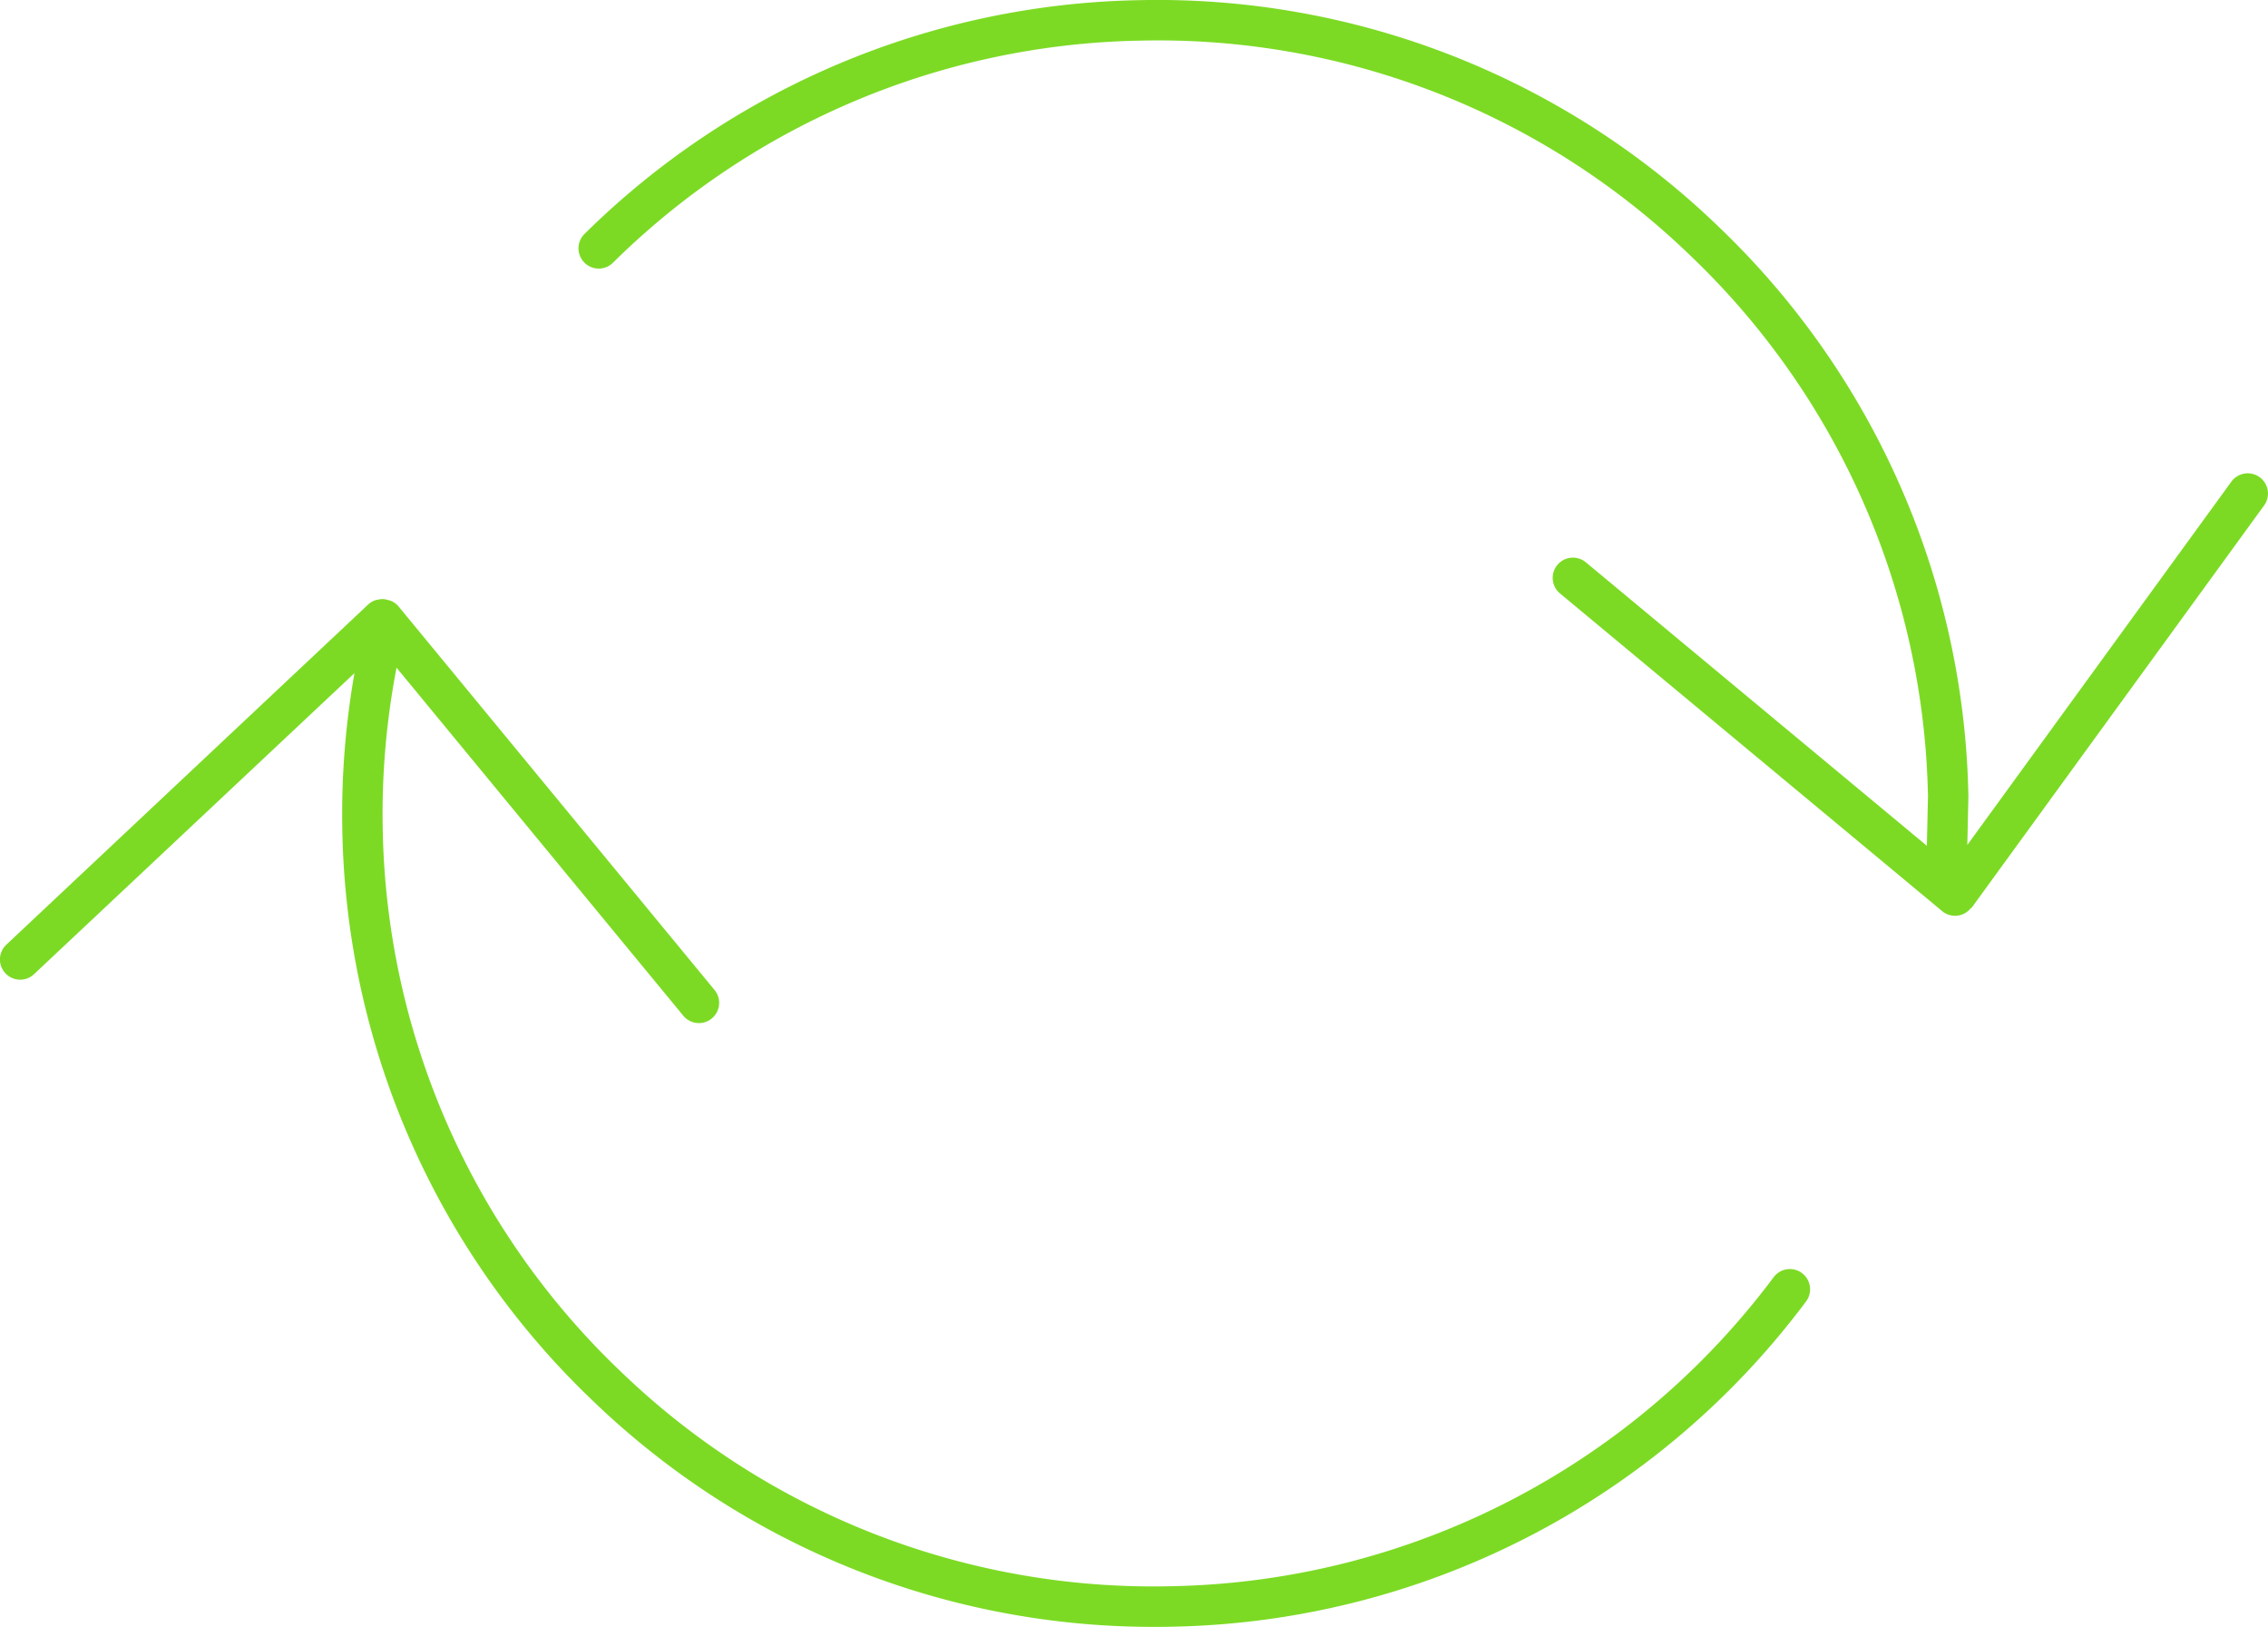
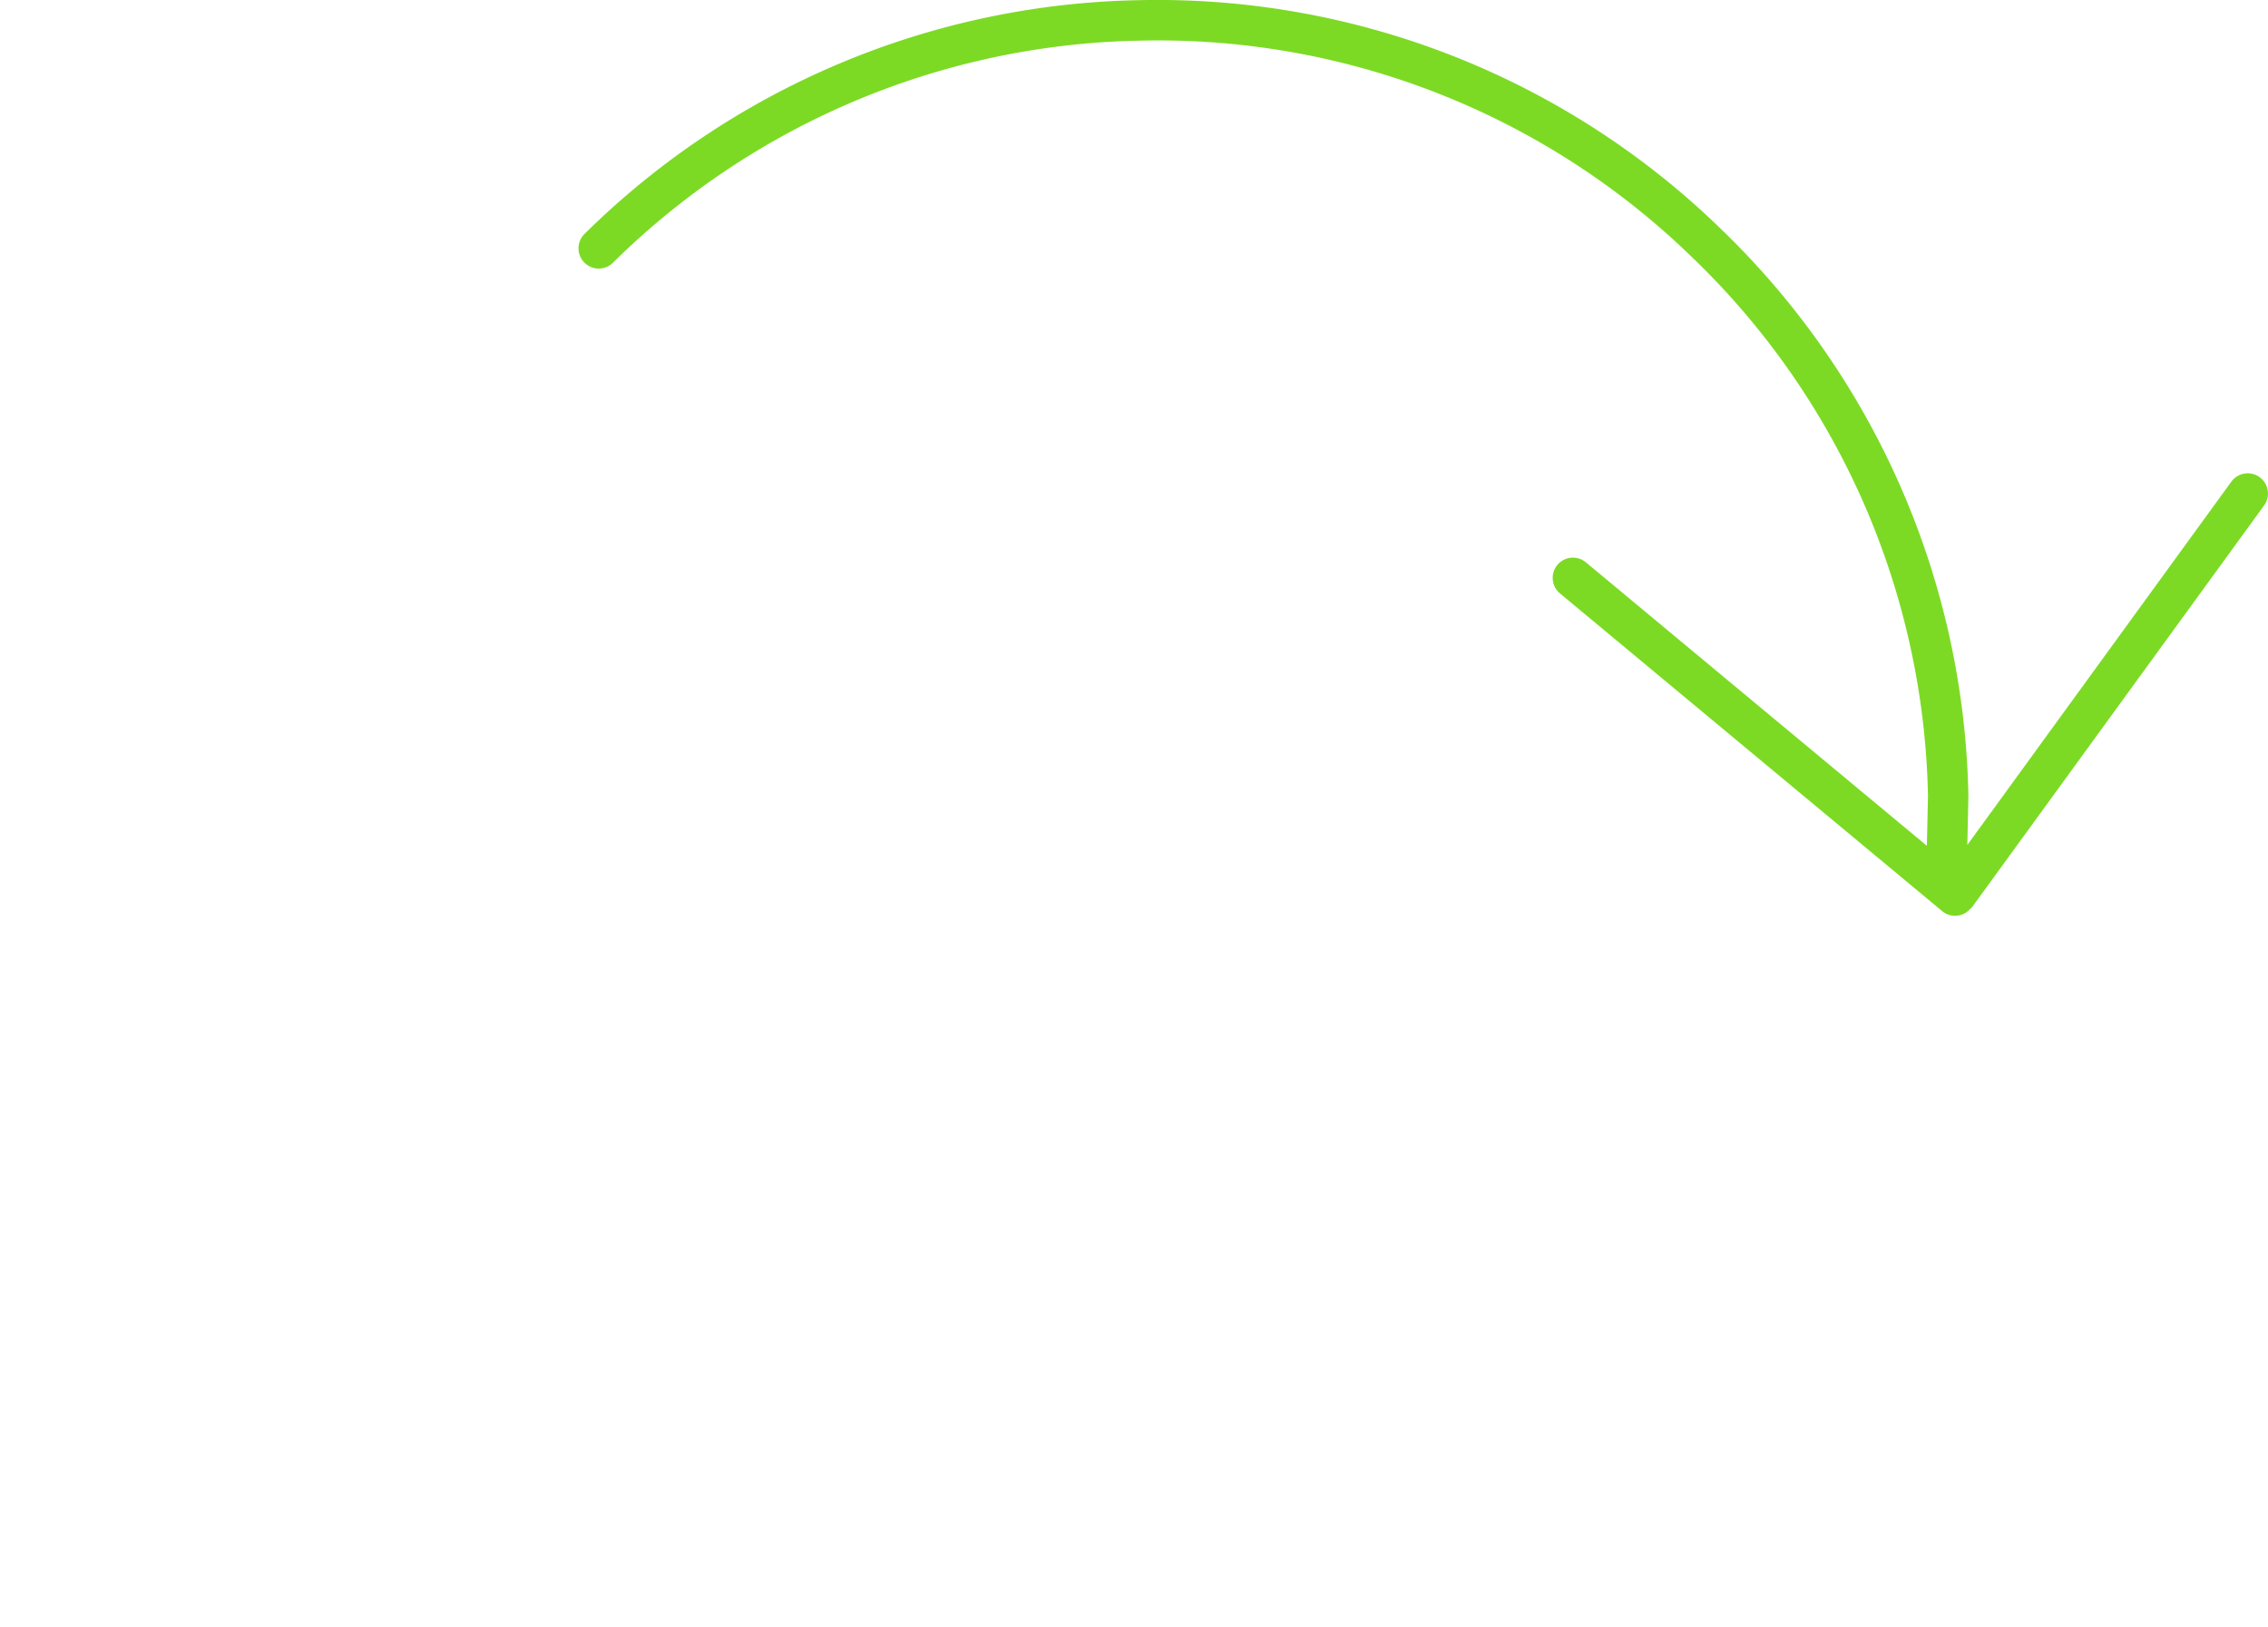
<svg xmlns="http://www.w3.org/2000/svg" width="112.112" height="80.4" viewBox="0 0 112.112 80.4">
  <g id="Grupo_1018" data-name="Grupo 1018" transform="translate(-150.423 136.766)">
    <path id="Trazado_1884" data-name="Trazado 1884" d="M262.123-113.182a1,1,0,0,0-1.4.221L247.672-95.008l.053-2.4a39.933,39.933,0,0,0-12.366-28.172A39.934,39.934,0,0,0,206.7-136.757a40.041,40.041,0,0,0-27.382,11.551,1,1,0,0,0-.011,1.414,1,1,0,0,0,1.415.011,38.044,38.044,0,0,1,26.02-10.976,37.849,37.849,0,0,1,27.235,10.618,37.921,37.921,0,0,1,11.75,26.726l-.055,2.446-16.856-14.009a1,1,0,0,0-1.409.13,1,1,0,0,0,.13,1.408l18.892,15.7a1,1,0,0,0,.639.231,1,1,0,0,0,.431-.1.98.98,0,0,0,.306-.234c.01-.011.024-.014.034-.026l0-.005c.017-.021.043-.029.06-.051l14.443-19.863A1,1,0,0,0,262.123-113.182Z" fill="#7cda24" />
-     <path id="Trazado_1885" data-name="Trazado 1885" d="M238.1-73.649a38.016,38.016,0,0,1-29.766,15.274A37.937,37.937,0,0,1,181.091-69a37.944,37.944,0,0,1-11.749-26.775,38.188,38.188,0,0,1,.683-7.993l14.176,17.2a1,1,0,0,0,.772.363.989.989,0,0,0,.635-.228,1,1,0,0,0,.136-1.408L170.121-106.8a.979.979,0,0,0-.372-.27,1.046,1.046,0,0,0-.142-.042.966.966,0,0,0-.2-.044,1,1,0,0,0-.33.031l-.02,0a.974.974,0,0,0-.422.222l-17.9,16.825a1,1,0,0,0-.044,1.413,1,1,0,0,0,.729.315.994.994,0,0,0,.684-.271L167.945-103.5a40.242,40.242,0,0,0-.6,7.766A39.931,39.931,0,0,0,179.706-67.56a39.926,39.926,0,0,0,27.811,11.194c.283,0,.57,0,.854-.009A40.011,40.011,0,0,0,239.7-72.448a1,1,0,0,0-.2-1.4A1,1,0,0,0,238.1-73.649Z" fill="#7cda24" />
  </g>
</svg>